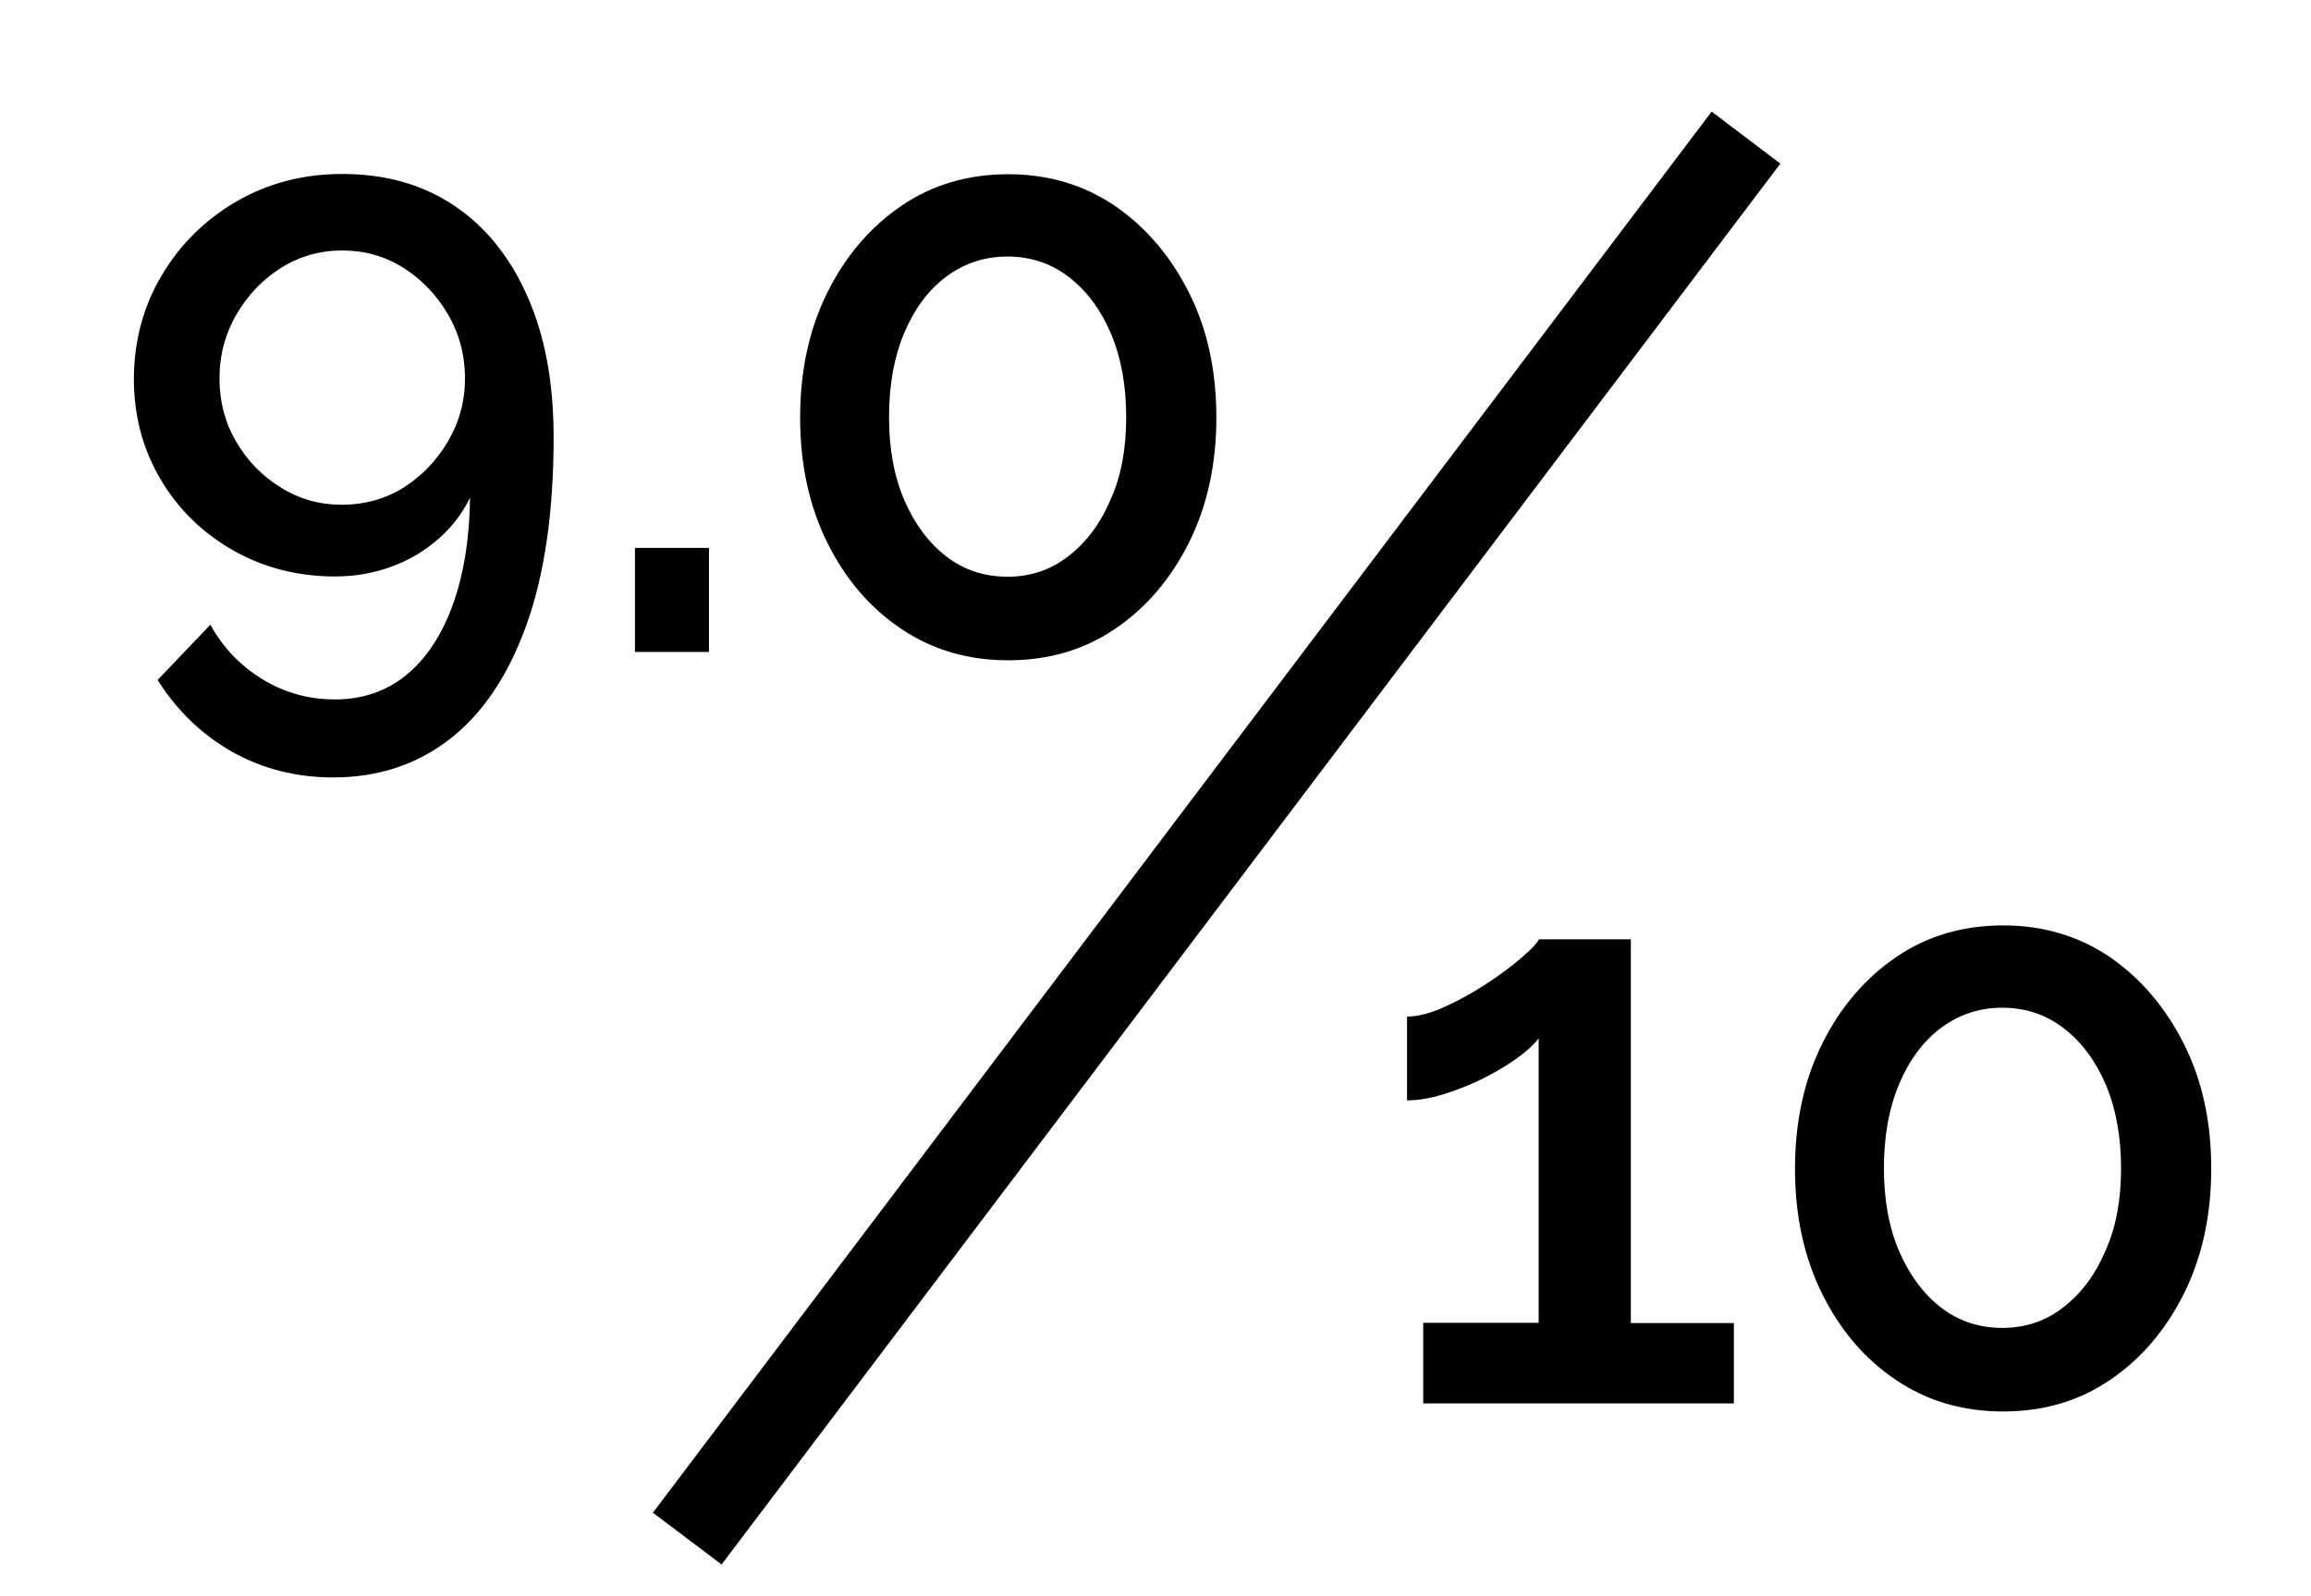
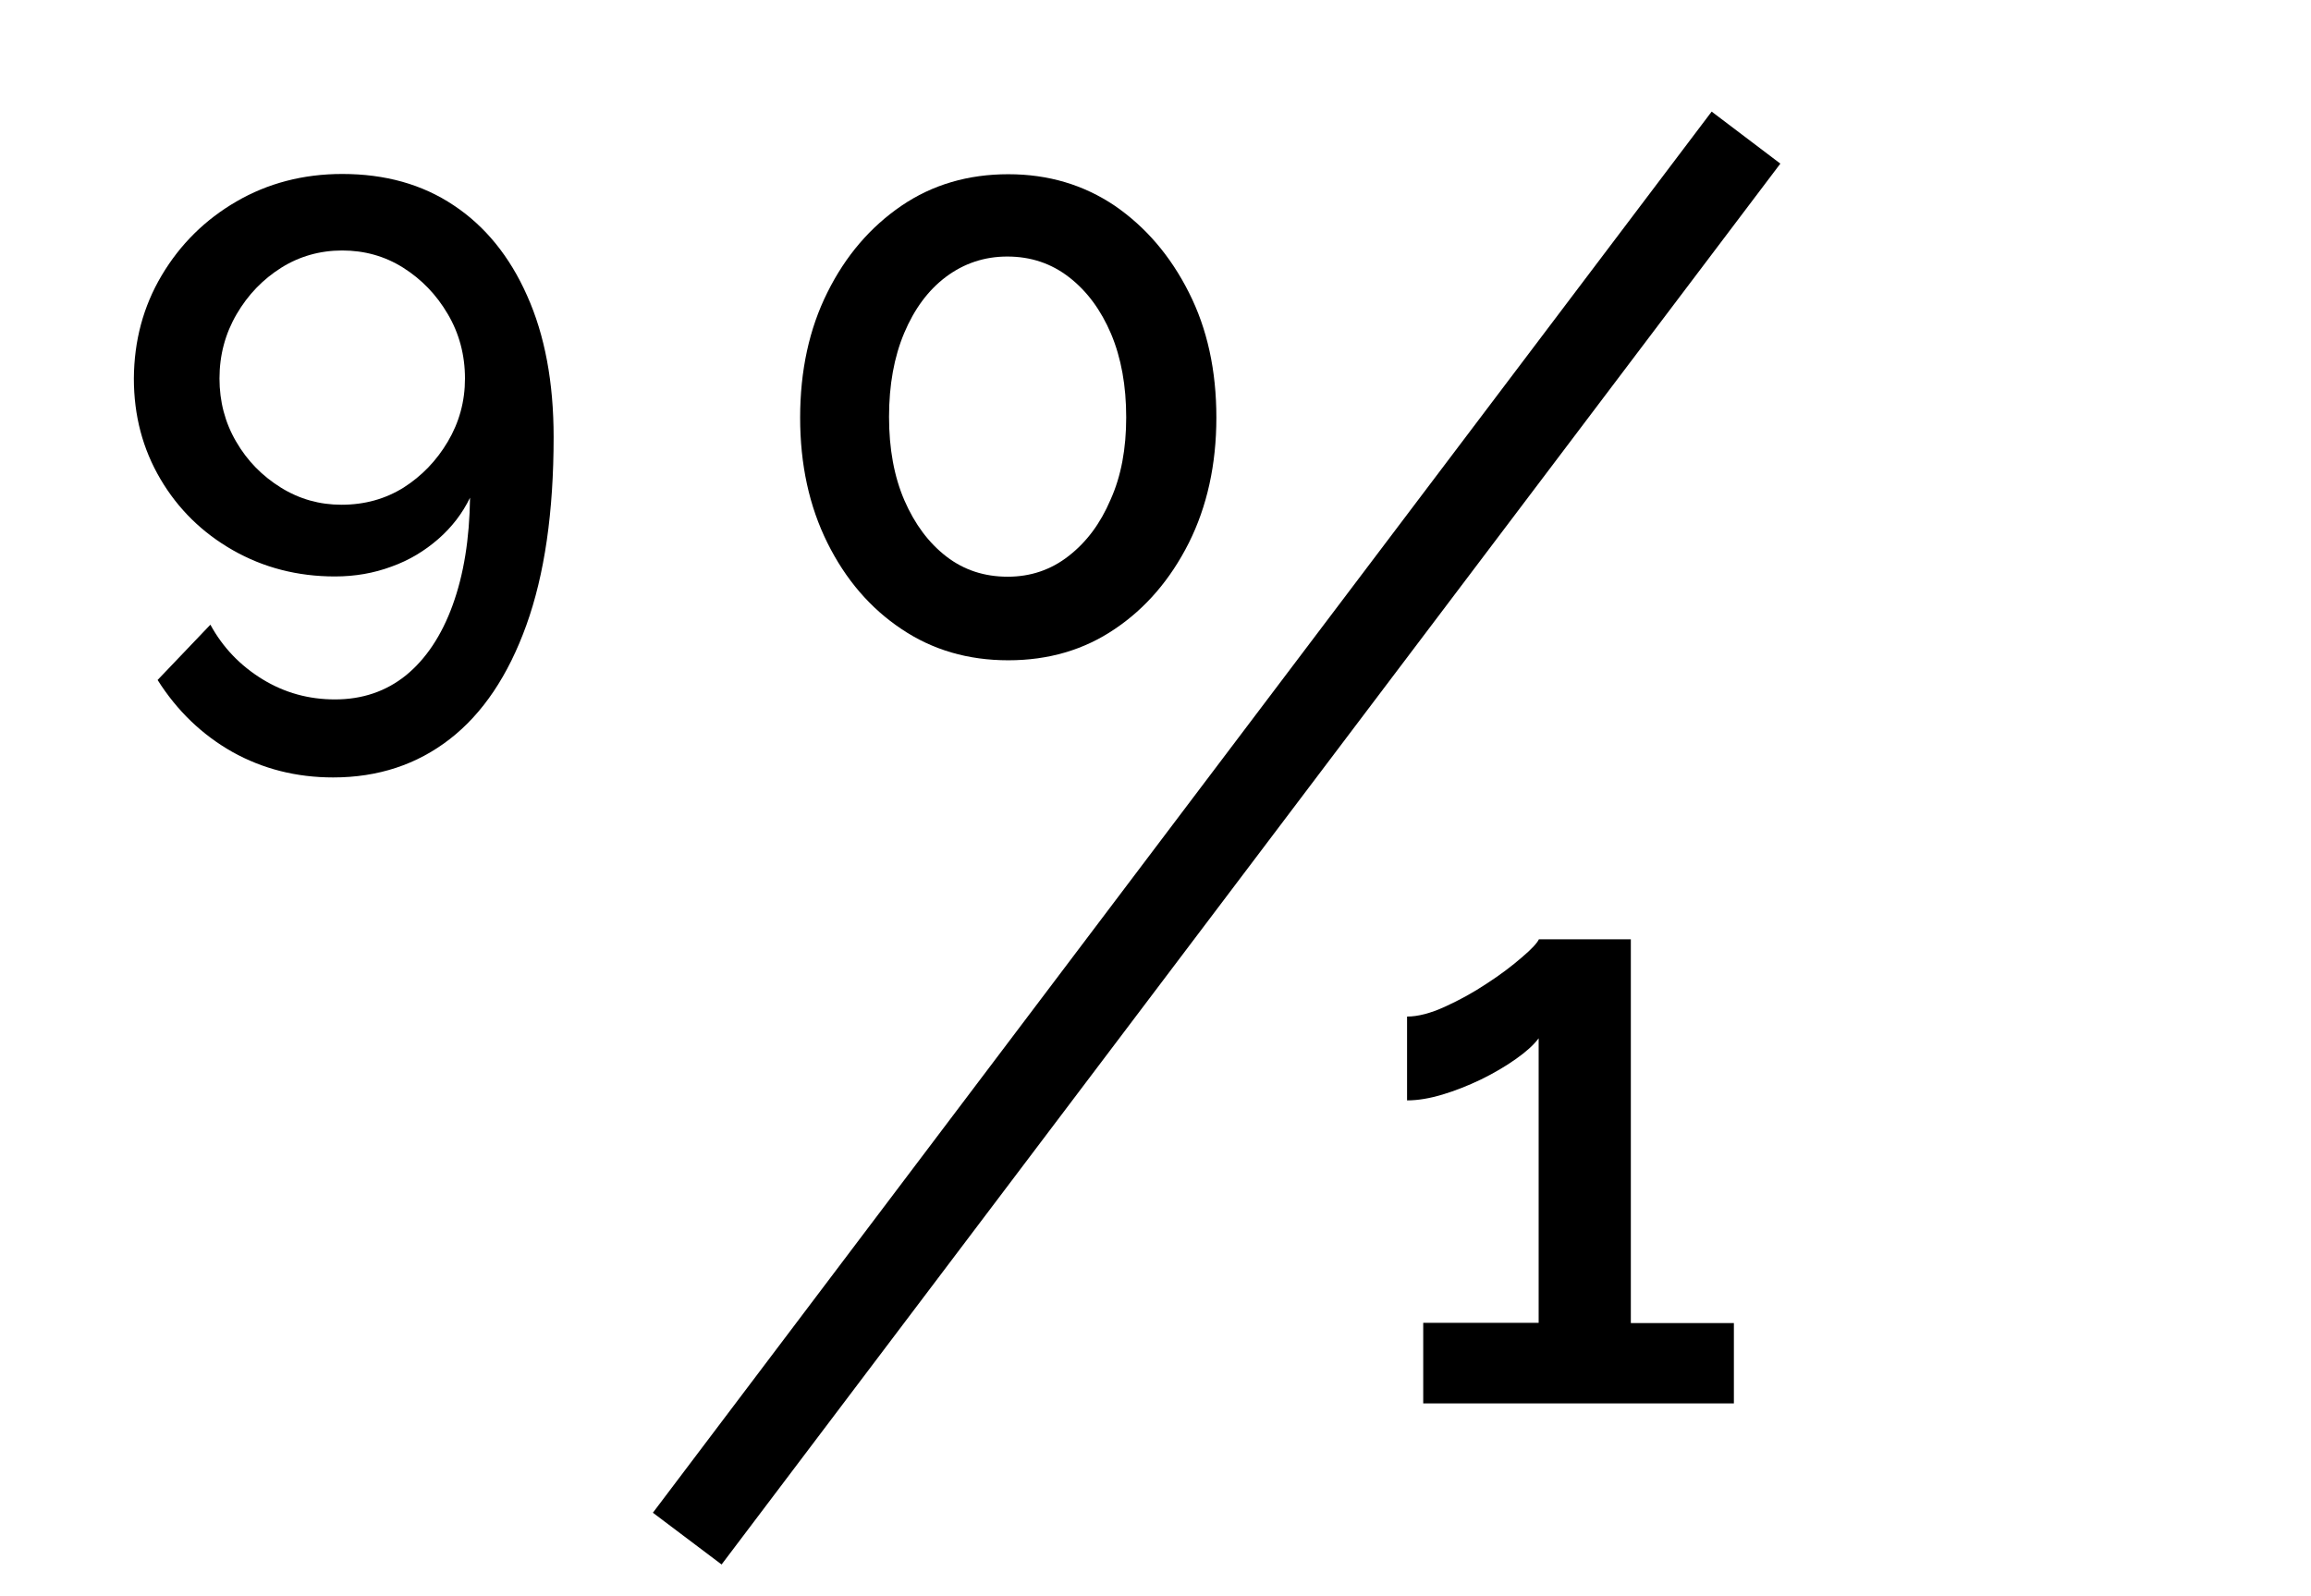
<svg xmlns="http://www.w3.org/2000/svg" version="1.1" id="Layer_1" x="0px" y="0px" viewBox="0 0 915 632" style="enable-background:new 0 0 915 632;" xml:space="preserve">
  <path d="M677.7,44.2c9.3,7,18,13.6,27.2,20.6c-139.8,185-279.4,369.8-419.2,554.8c-9.1-6.9-17.9-13.5-27.2-20.5  C398.2,414.1,537.8,229.3,677.7,44.2z" />
  <g>
    <g>
      <path d="M64,109.1C71.3,96.8,81.2,87,93.6,79.8c12.4-7.2,26.4-10.9,41.9-10.9c17,0,31.7,4.1,44.1,12.4    c12.4,8.2,22.2,20.2,29.1,35.8c7,15.6,10.5,34.3,10.5,56c0,29.7-3.6,54.5-10.8,74.5c-7.2,20-17.3,35-30.3,45.1    c-13,10.1-28.4,15.2-46.2,15.2c-14.6,0-27.9-3.4-39.9-10.1c-12-6.8-21.9-16.3-29.6-28.5l20.9-21.9c4.9,9,11.8,16.2,20.6,21.6    c8.8,5.4,18.4,8,28.7,8c10.9,0,20.3-3.2,28.2-9.6c7.8-6.4,14-15.6,18.4-27.7c4.4-12.1,6.7-26.3,6.9-42.6    c-3,6.2-7.2,11.7-12.6,16.4c-5.4,4.7-11.5,8.4-18.5,10.9c-7,2.6-14.4,3.9-22.4,3.9c-14.8,0-28.3-3.5-40.4-10.4    c-12.1-6.9-21.7-16.3-28.7-28.2c-7-11.9-10.5-25.1-10.5-39.8C53.1,135,56.7,121.4,64,109.1z M111.4,106    c-7.3,4.6-13.2,10.7-17.7,18.4c-4.5,7.7-6.8,16.2-6.8,25.5c0,9.1,2.2,17.5,6.6,25c4.4,7.6,10.3,13.6,17.7,18.2    c7.4,4.6,15.4,6.8,24,6.8c9.2,0,17.4-2.3,24.6-6.8c7.2-4.6,13-10.6,17.5-18.2c4.5-7.6,6.8-15.9,6.8-25c0-9.3-2.3-17.9-6.8-25.5    c-4.5-7.7-10.4-13.8-17.7-18.4c-7.3-4.6-15.4-6.8-24.1-6.8C126.7,99.2,118.6,101.5,111.4,106z" />
-       <path d="M251.4,258.2V217h29.3v41.2H251.4z" />
      <path d="M481.6,165.4c0,18.6-3.7,35.2-10.9,49.6c-7.3,14.5-17.1,25.9-29.3,34.1c-12.2,8.3-26.3,12.4-42.2,12.4    c-15.9,0-30-4.1-42.3-12.4c-12.3-8.2-22.1-19.6-29.3-34.1c-7.2-14.5-10.8-31-10.8-49.6c0-18.6,3.6-35.2,10.8-49.6    c7.2-14.5,17-25.9,29.3-34.3c12.3-8.4,26.5-12.5,42.3-12.5c15.9,0,29.9,4.2,42.2,12.5c12.2,8.4,22,19.8,29.3,34.3    C478,130.2,481.6,146.7,481.6,165.4z M445.9,165.3c0-12.6-2-23.6-6-33.1c-4-9.4-9.5-16.9-16.6-22.4c-7.1-5.5-15.2-8.2-24.5-8.2    c-9,0-17.1,2.7-24.2,8s-12.6,12.8-16.6,22.3c-4,9.5-6,20.6-6,33.2c0,12.6,2,23.6,6.1,33.1c4.1,9.4,9.6,16.8,16.6,22.2    c7,5.4,15.1,8,24.3,8c9,0,17.1-2.7,24.1-8.2c7.1-5.5,12.6-12.9,16.6-22.3C443.9,188.6,445.9,177.7,445.9,165.3z" />
    </g>
  </g>
  <g>
    <g>
      <path d="M686.5,523.9v31.9h-123v-31.9h45.7V411.2c-1.9,2.6-4.9,5.3-9,8.2c-4.1,2.9-8.7,5.6-13.8,8.1c-5.2,2.5-10.3,4.5-15.3,6    c-5,1.5-9.7,2.3-14,2.3v-33.2c4.3,0,9.3-1.3,15-3.9c5.7-2.6,11.2-5.6,16.6-9.2c5.4-3.5,10-7,13.8-10.3c3.9-3.3,6.1-5.7,6.8-7.2    h36.4v152H686.5z" />
-       <path d="M875.5,462.9c0,18.6-3.7,35.2-10.9,49.6c-7.3,14.5-17.1,25.9-29.3,34.1c-12.2,8.3-26.3,12.4-42.2,12.4    c-15.9,0-30-4.1-42.3-12.4c-12.3-8.2-22.1-19.6-29.3-34.1c-7.2-14.5-10.8-31-10.8-49.6c0-18.6,3.6-35.2,10.8-49.6    c7.2-14.5,17-25.9,29.3-34.3c12.3-8.4,26.5-12.5,42.3-12.5c15.9,0,29.9,4.2,42.2,12.5c12.2,8.4,22,19.8,29.3,34.3    C871.9,427.7,875.5,444.2,875.5,462.9z M839.8,462.8c0-12.6-2-23.6-6-33.1c-4-9.4-9.5-16.9-16.6-22.4c-7.1-5.5-15.2-8.2-24.5-8.2    c-9,0-17.1,2.7-24.2,8s-12.6,12.8-16.6,22.3c-4,9.5-6,20.6-6,33.2c0,12.6,2,23.6,6.1,33.1c4.1,9.4,9.6,16.8,16.6,22.2    c7,5.4,15.1,8,24.3,8c9,0,17.1-2.7,24.1-8.2c7.1-5.5,12.6-12.9,16.6-22.3C837.8,486.1,839.8,475.2,839.8,462.8z" />
    </g>
  </g>
</svg>